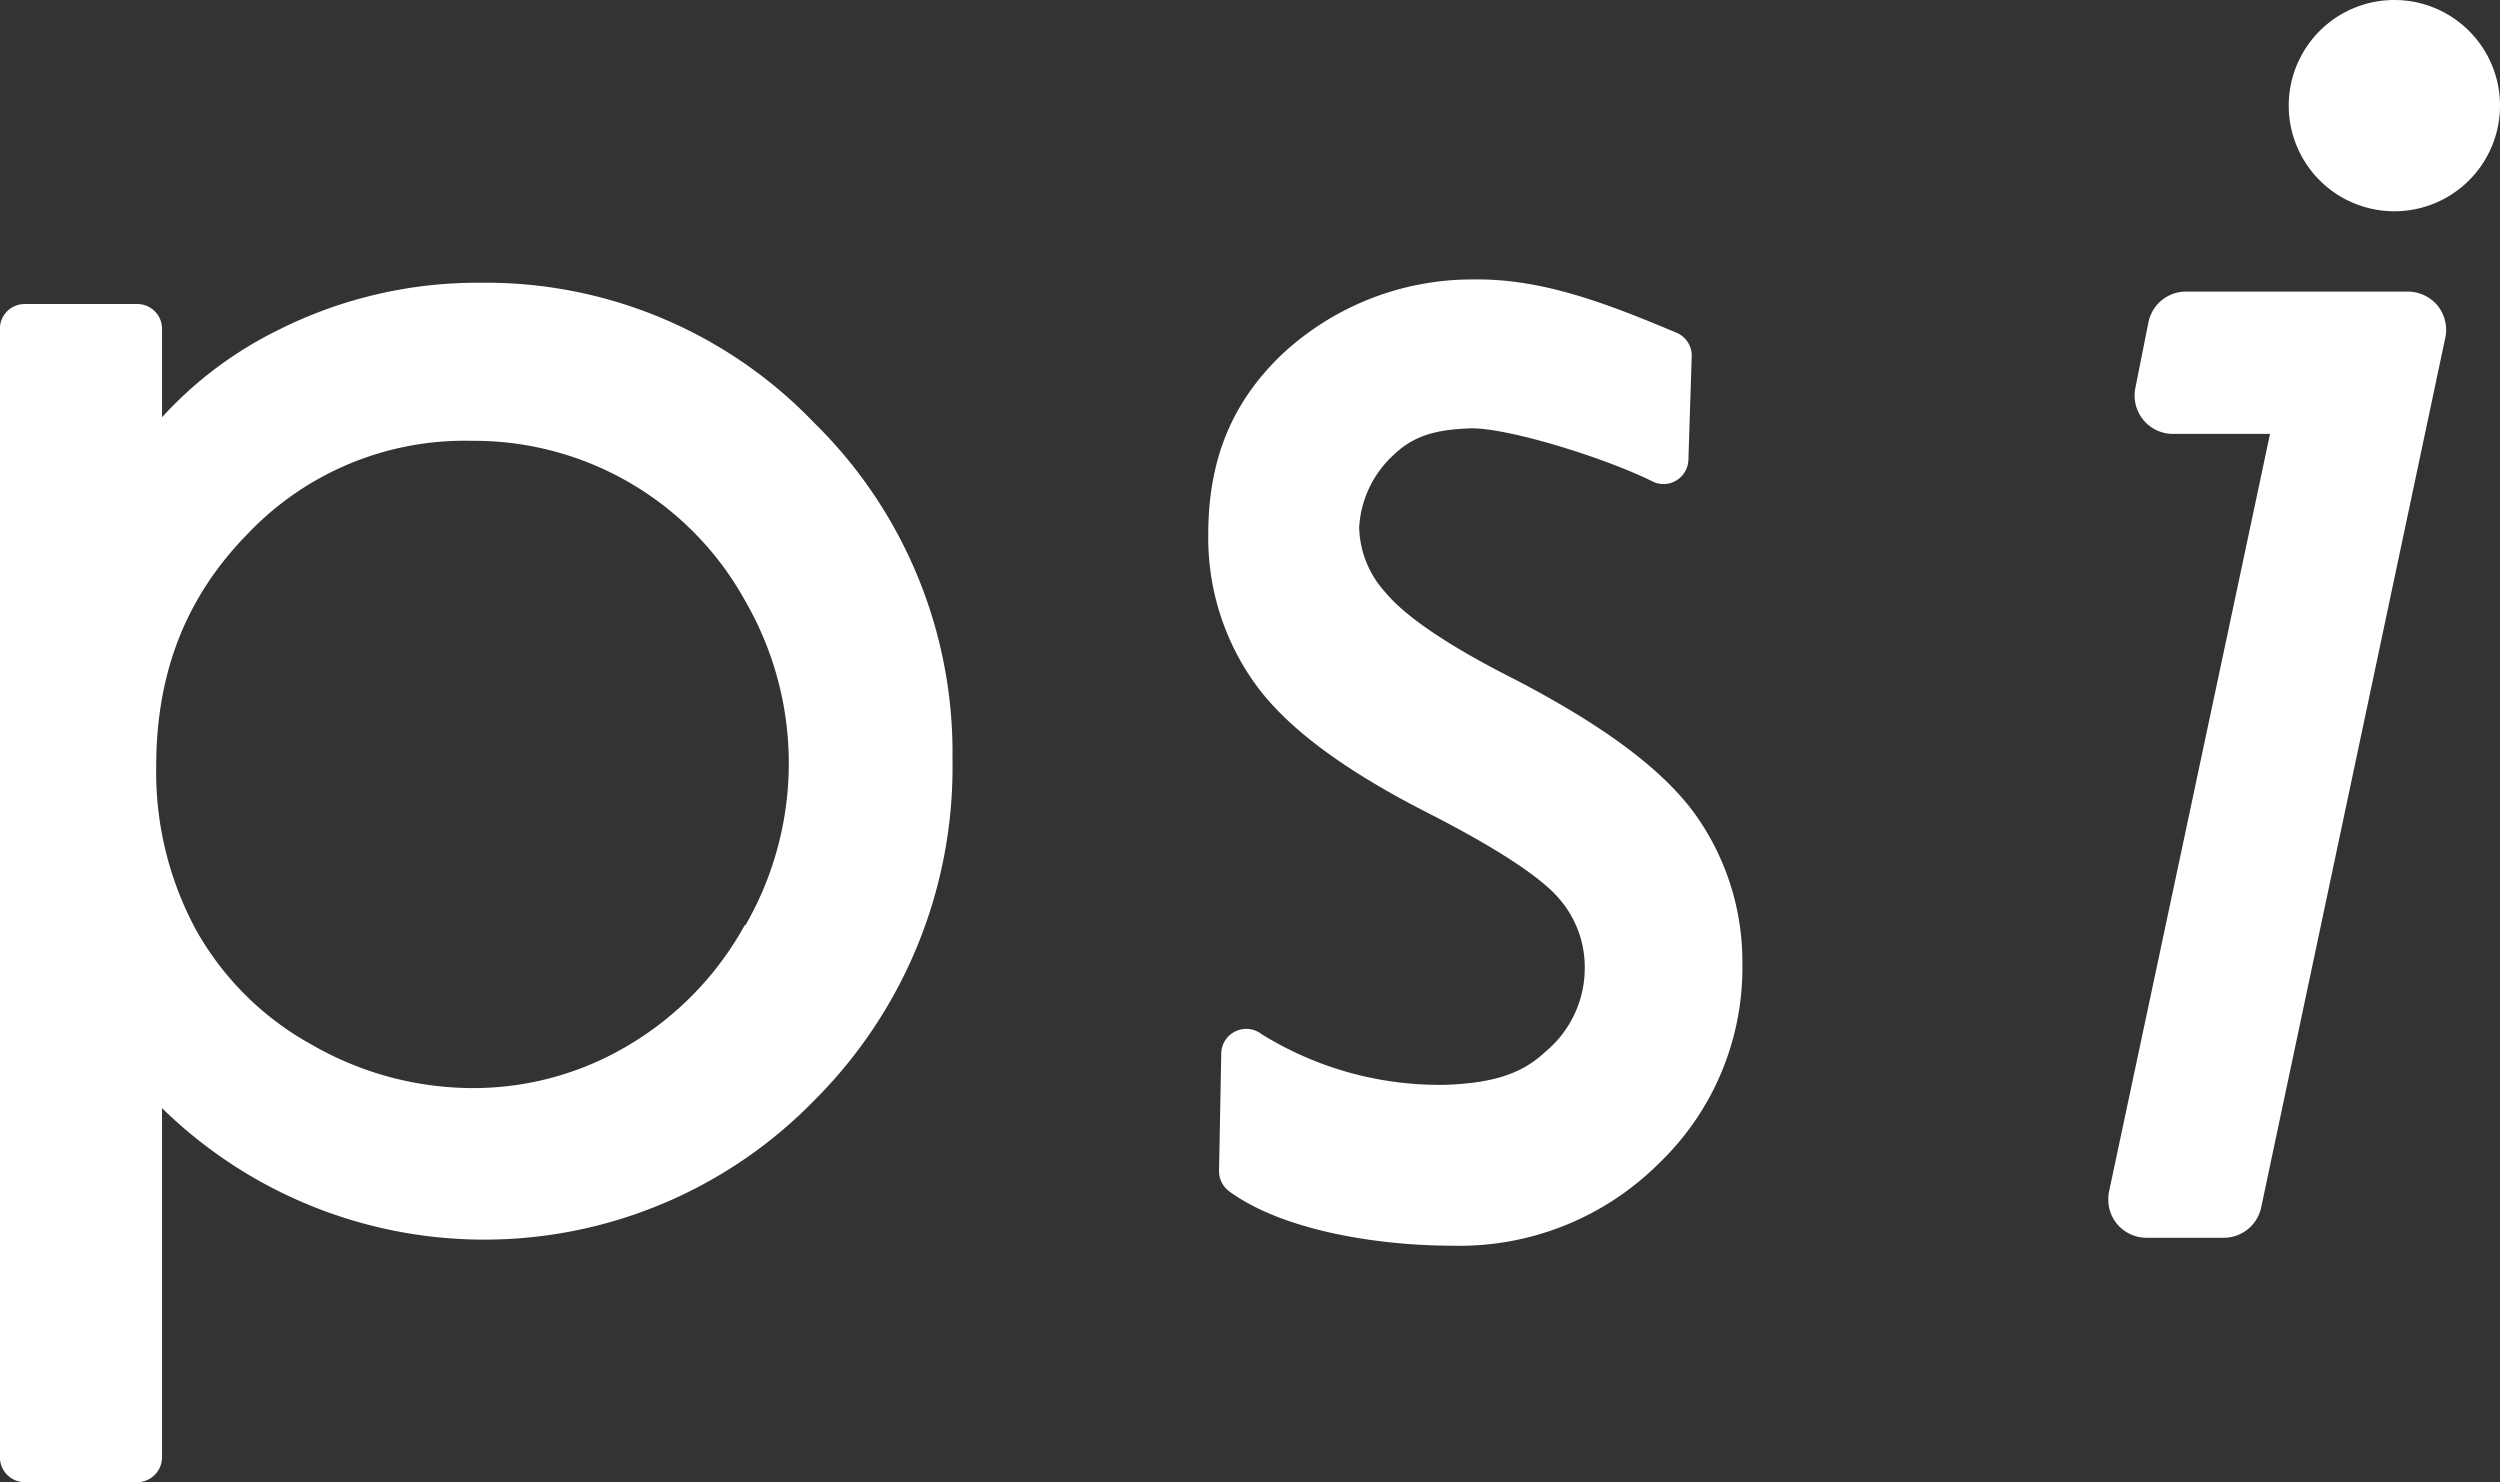
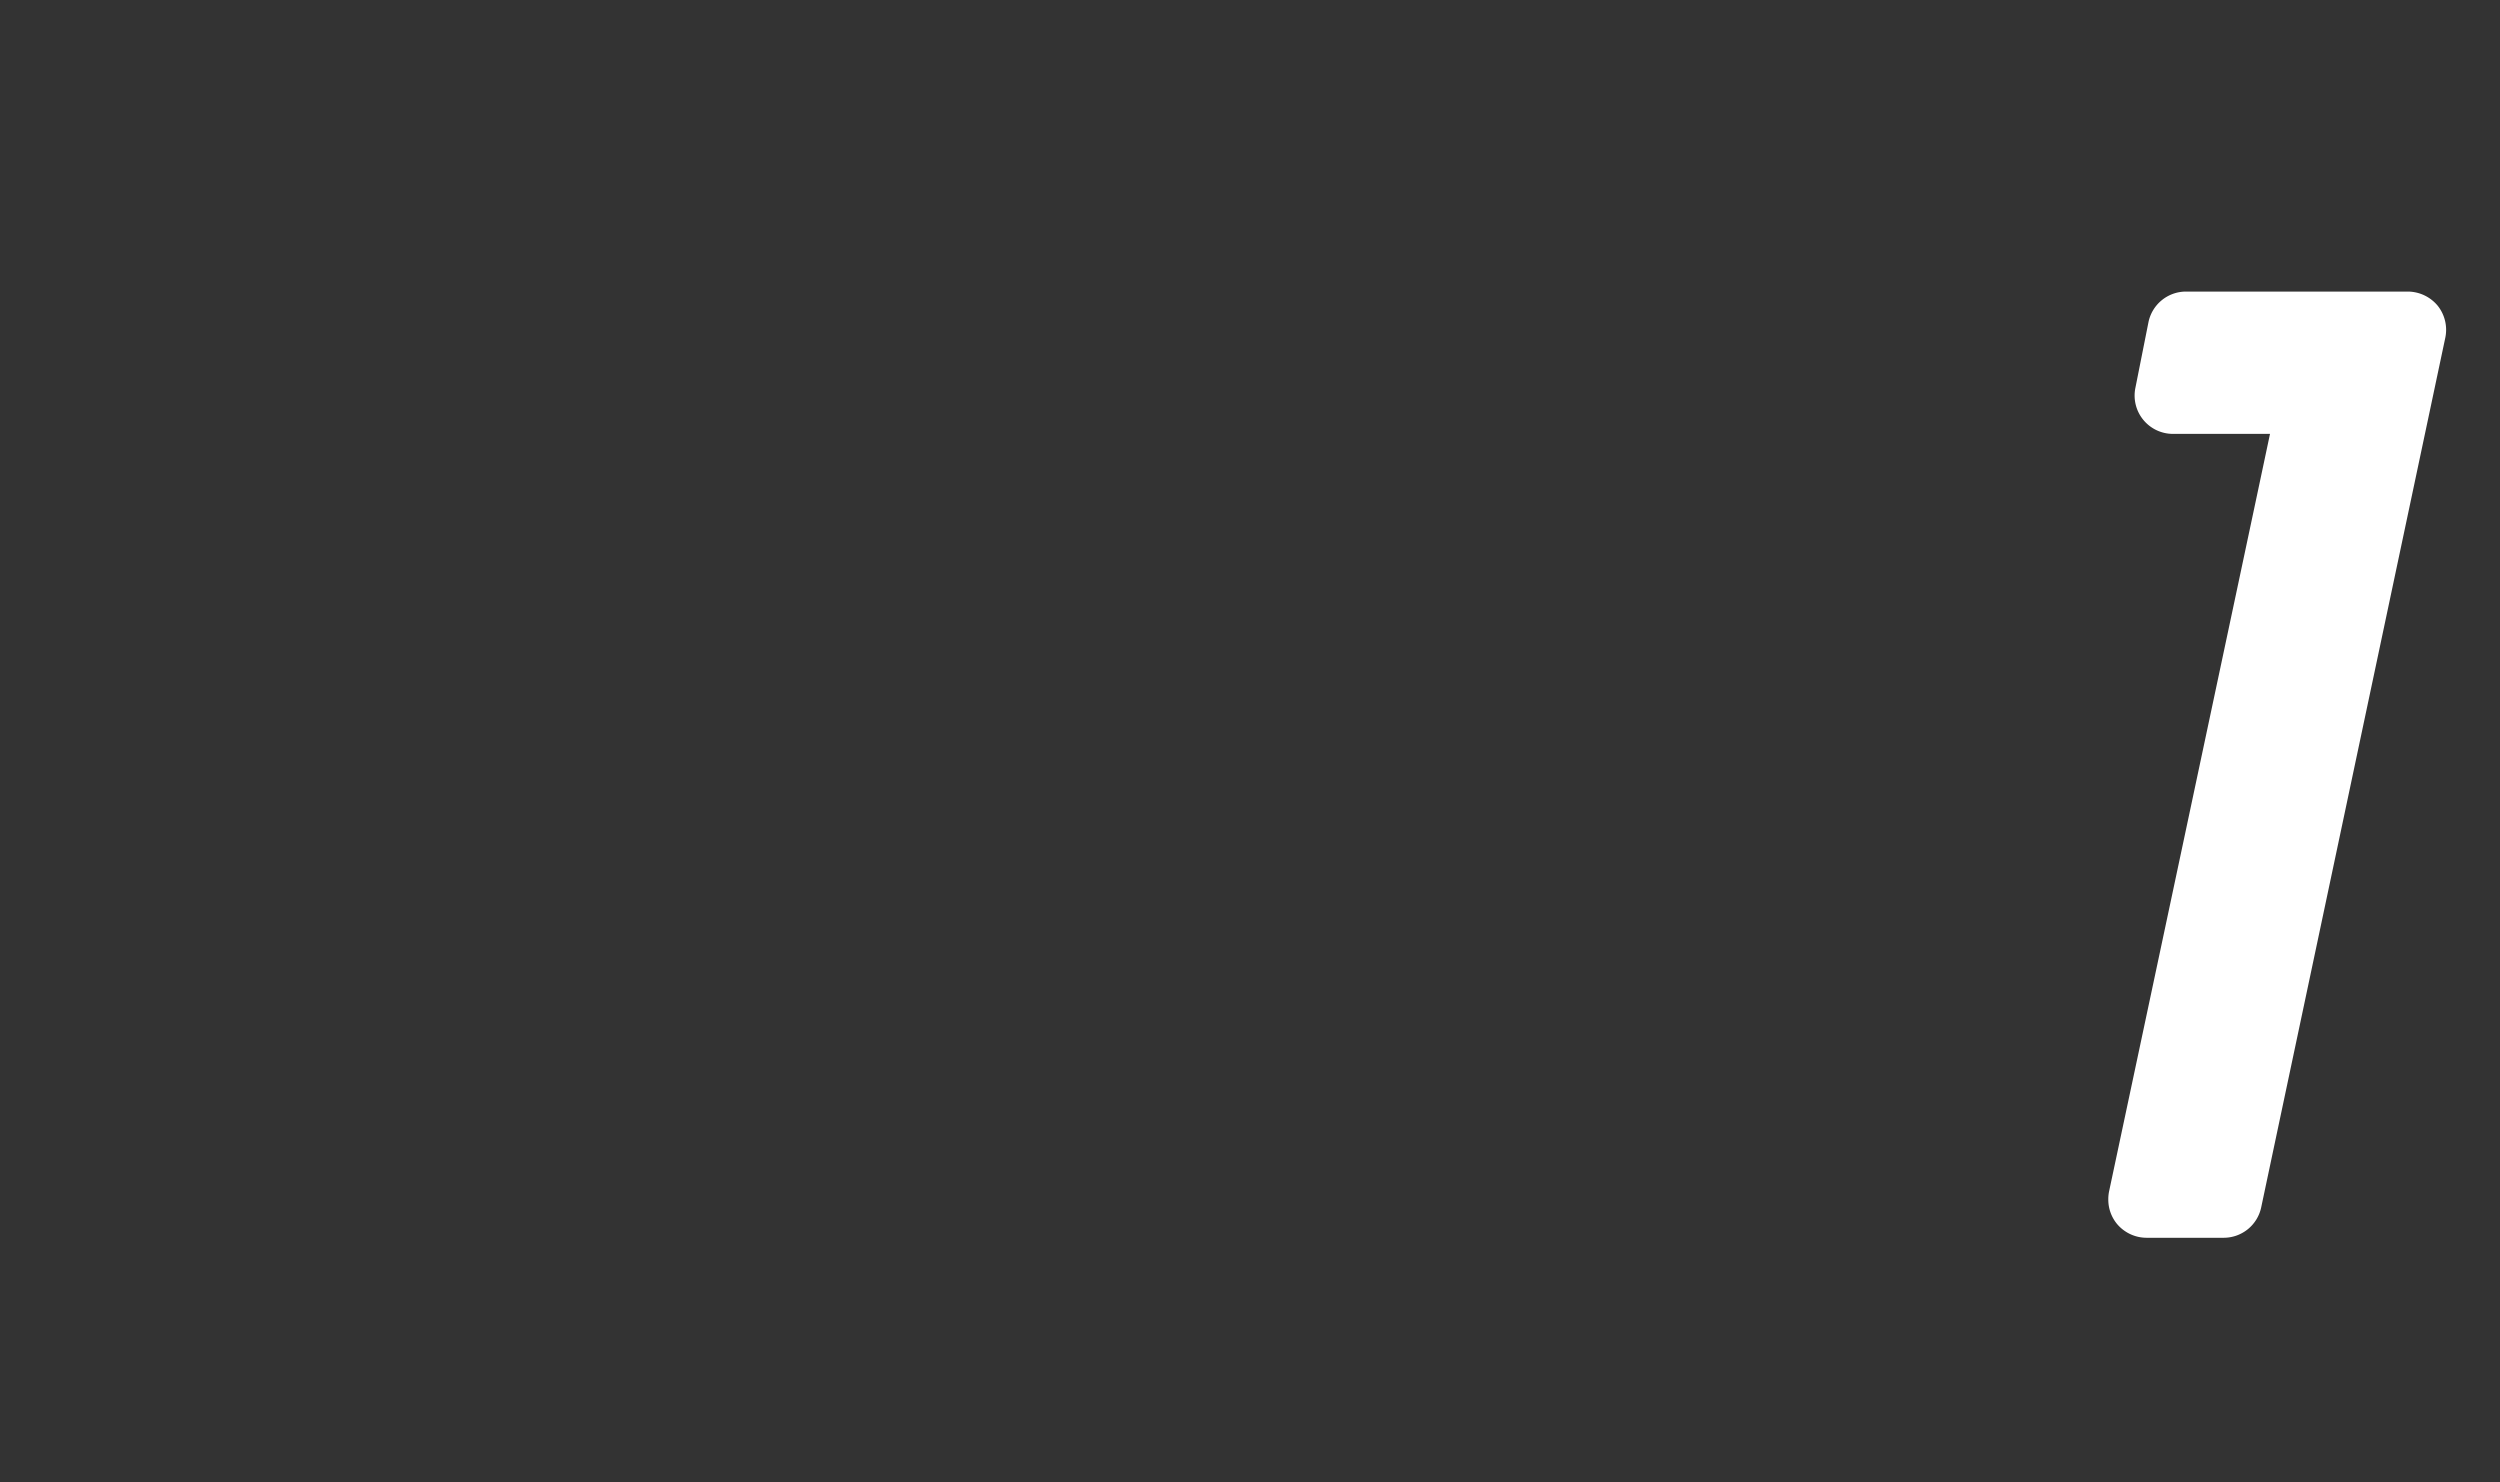
<svg xmlns="http://www.w3.org/2000/svg" width="226.96" height="134.56" viewBox="0 0 226.96 134.56">
  <rect x="0" y="0" width="226.96" height="134.56" fill="#333333" stroke="none" />
  <defs>
    <style>
      .a {
        fill: #fff;
      }
    </style>
  </defs>
  <title>ベクトルスマートオブジェクト7</title>
  <g>
-     <path class="a" d="M270.72,587a41.26,41.26,0,0,0-30.27-12.7A40.25,40.25,0,0,0,222,578.63a35.29,35.29,0,0,0-10.47,7.88l0-7.87,0-.15a2.25,2.25,0,0,0-2.26-2.26h-10.2a2.25,2.25,0,0,0-2.26,2.26V680.92a2.27,2.27,0,0,0,2.26,2.27h10.2a2.27,2.27,0,0,0,2.26-2.27V649.23a41.82,41.82,0,0,0,59.31-.8,42.69,42.69,0,0,0,12.45-30.91A41.93,41.93,0,0,0,270.72,587Zm-6.29,45.62a28.86,28.86,0,0,1-10.55,10.9,27.47,27.47,0,0,1-14.1,3.89,29.32,29.32,0,0,1-14.57-3.89,26.9,26.9,0,0,1-10.55-10.39A30.14,30.14,0,0,1,211,618.21c0-8.51,2.71-15.41,8.29-21.1a27.16,27.16,0,0,1,20.38-8.46,28.1,28.1,0,0,1,24.83,14.58,29.44,29.44,0,0,1,0,29.39Z" transform="translate(-196.82 -548.63)" />
-     <path class="a" d="M330.54,574a25.31,25.31,0,0,0-17.41,6.87c-4.53,4.38-6.62,9.55-6.62,16.3a22.7,22.7,0,0,0,4.28,13.57c2.82,3.9,7.86,7.69,15.42,11.57,8,4.07,11,6.53,12.16,7.91a9.48,9.48,0,0,1,2.32,6.32,9.86,9.86,0,0,1-3.57,7.57c-2.12,2-4.7,2.82-8.91,3a30.65,30.65,0,0,1-16.85-4.59,2.27,2.27,0,0,0-3.67,1.74l-.2,10.65a2.26,2.26,0,0,0,.92,1.87c4.95,3.63,13.7,4.94,20.27,4.94a25.64,25.64,0,0,0,18.73-7.46A24.59,24.59,0,0,0,355,636.1a23,23,0,0,0-4.47-13.8c-3-4-8.33-7.92-16.32-12.06-5.94-3-9.83-5.67-11.59-7.8a9.07,9.07,0,0,1-2.41-5.91,9.66,9.66,0,0,1,3.19-6.66c1.72-1.61,3.58-2.23,6.84-2.35s12.12,2.6,16.59,4.81a2.24,2.24,0,0,0,2.16-.07,2.29,2.29,0,0,0,1.11-1.88l.3-9.39a2.25,2.25,0,0,0-1.37-2.15C342.6,576.14,336.8,573.9,330.54,574Z" transform="translate(-196.82 -548.63)" />
    <path class="a" d="M395.28,575.1a3.48,3.48,0,0,0-3.42,2.81l-1.18,5.93a3.48,3.48,0,0,0,3.41,4.18h8.81c-1.58,7.49-14.61,68.77-14.61,68.77a3.54,3.54,0,0,0-.07.73,3.47,3.47,0,0,0,.77,2.2A3.51,3.51,0,0,0,391.7,661h7a3.48,3.48,0,0,0,3.4-2.76l16.71-78.93a3.51,3.51,0,0,0-.69-2.93,3.55,3.55,0,0,0-2.72-1.28Z" transform="translate(-196.82 -548.63)" />
-     <path class="a" d="M423.78,558.21a9.59,9.59,0,1,1-9.59-9.58A9.59,9.59,0,0,1,423.78,558.21Z" transform="translate(-196.82 -548.63)" />
  </g>
</svg>